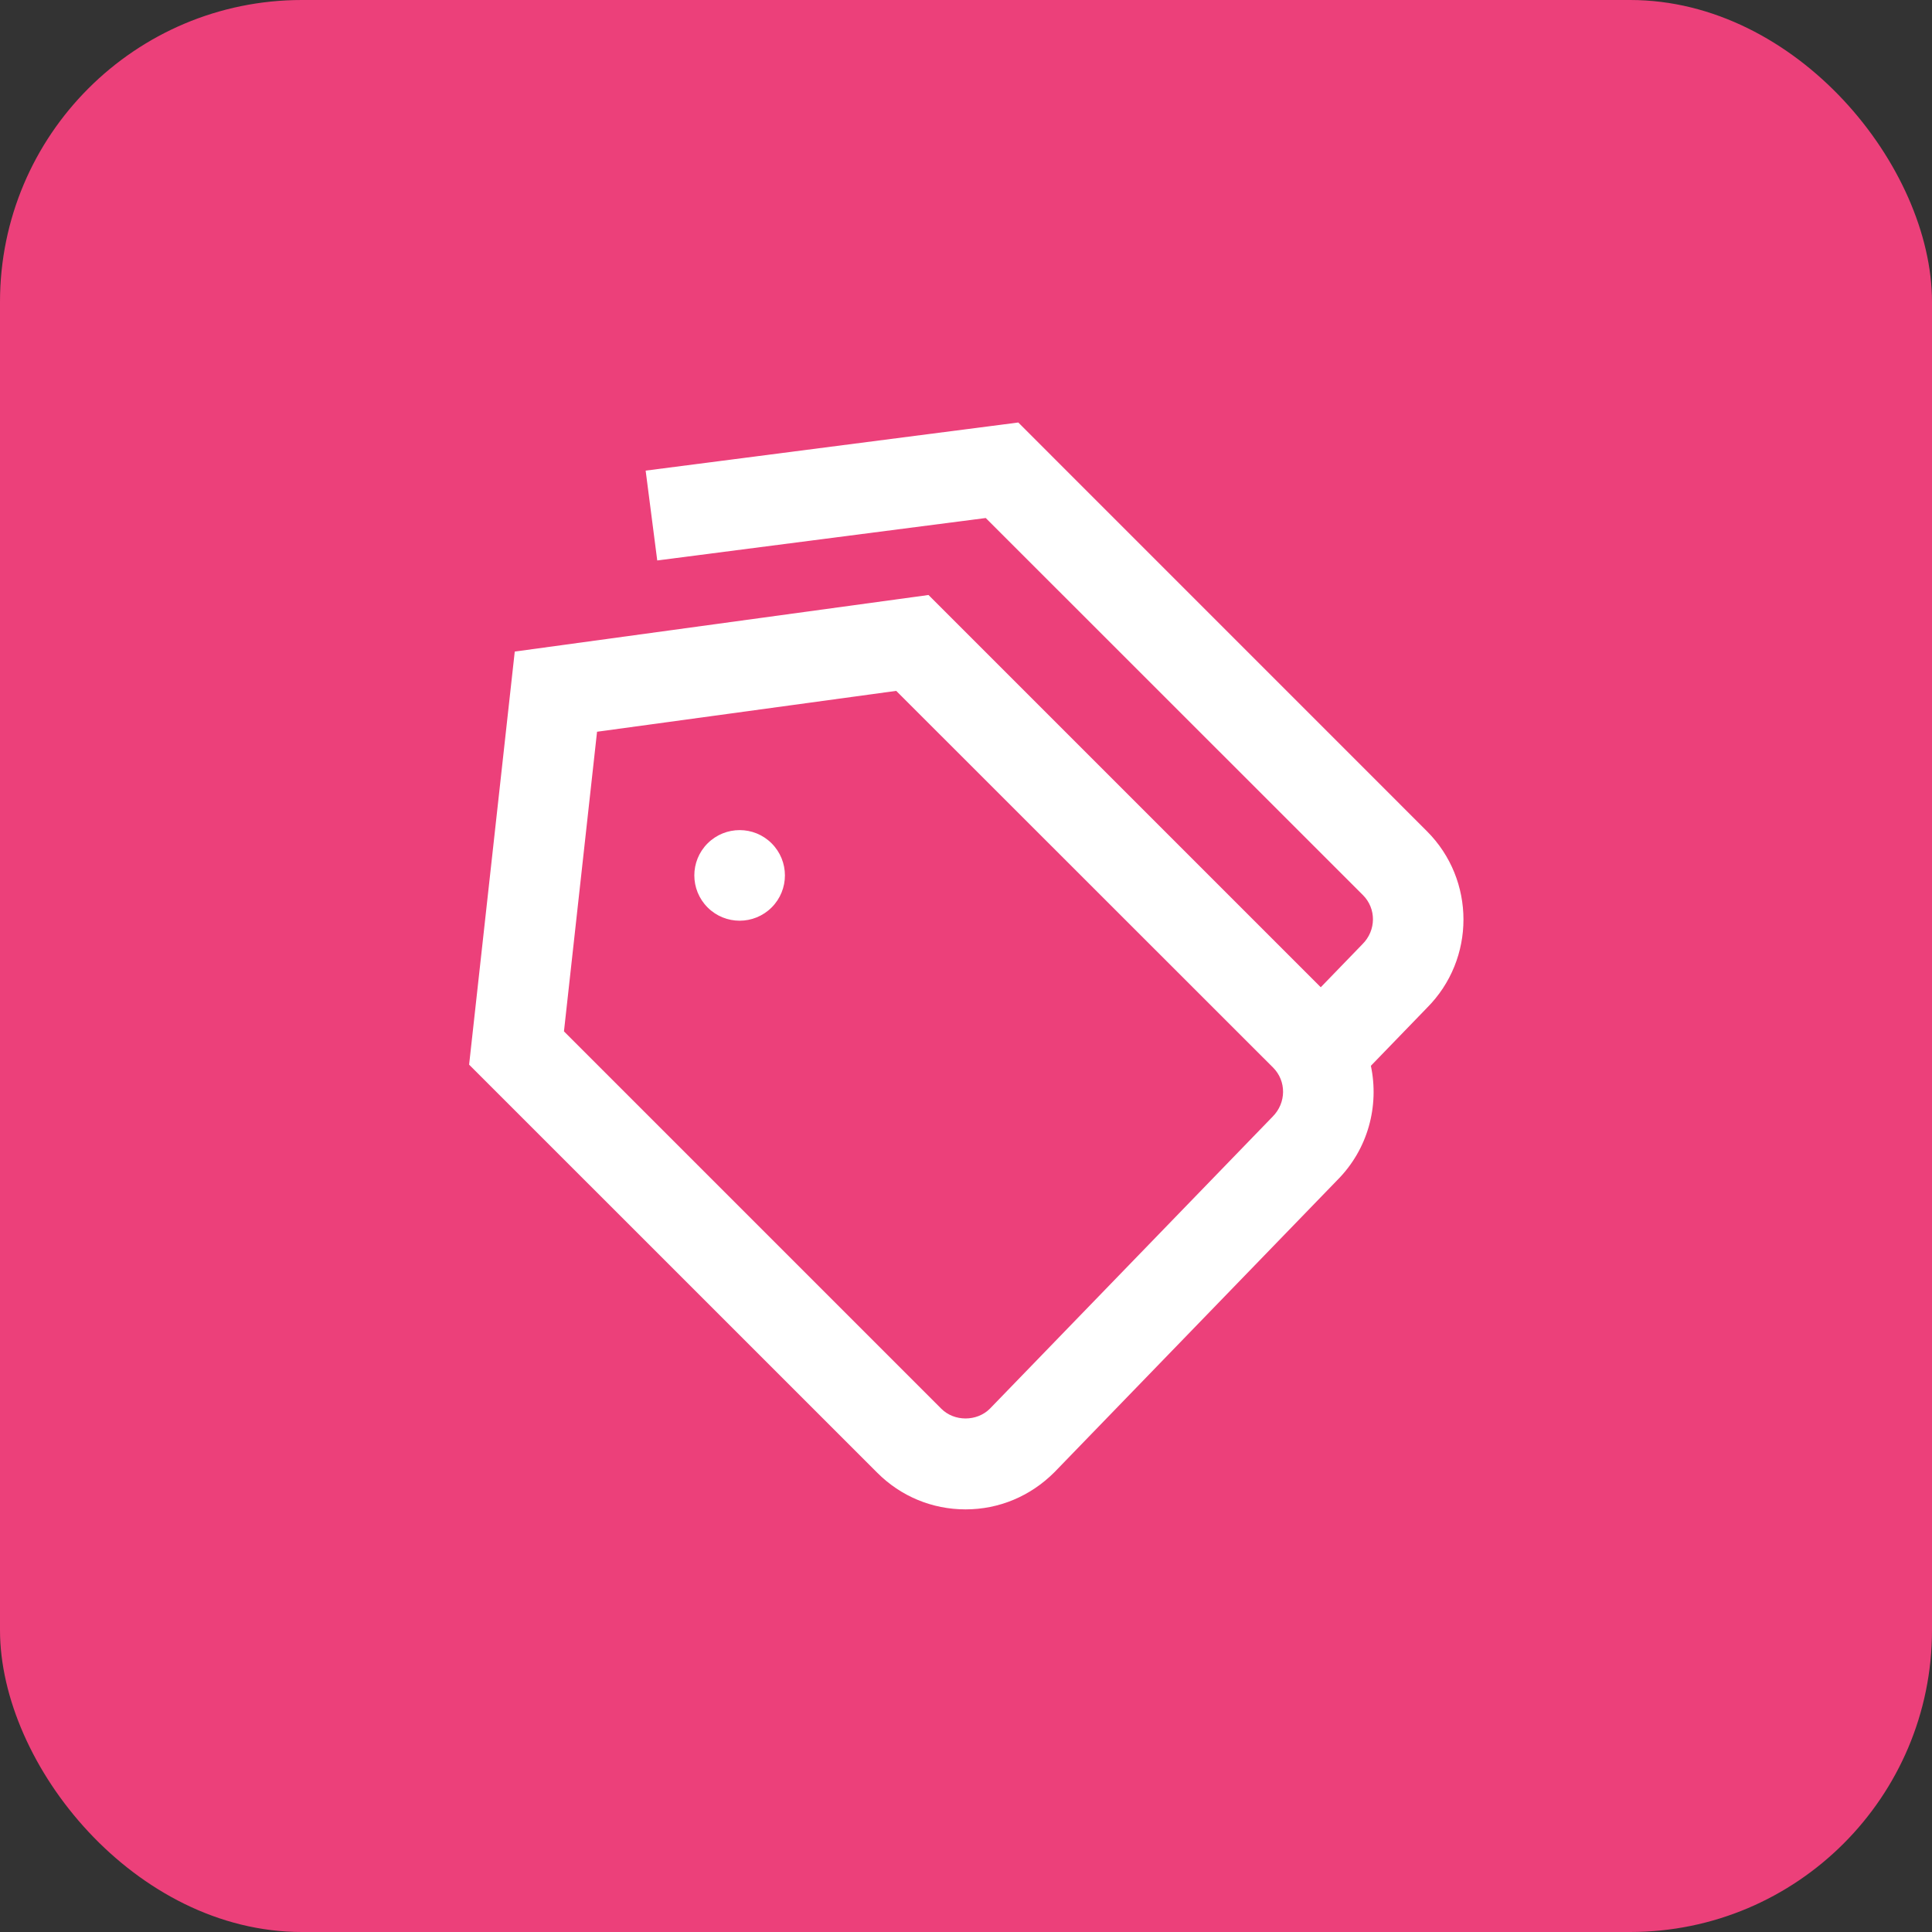
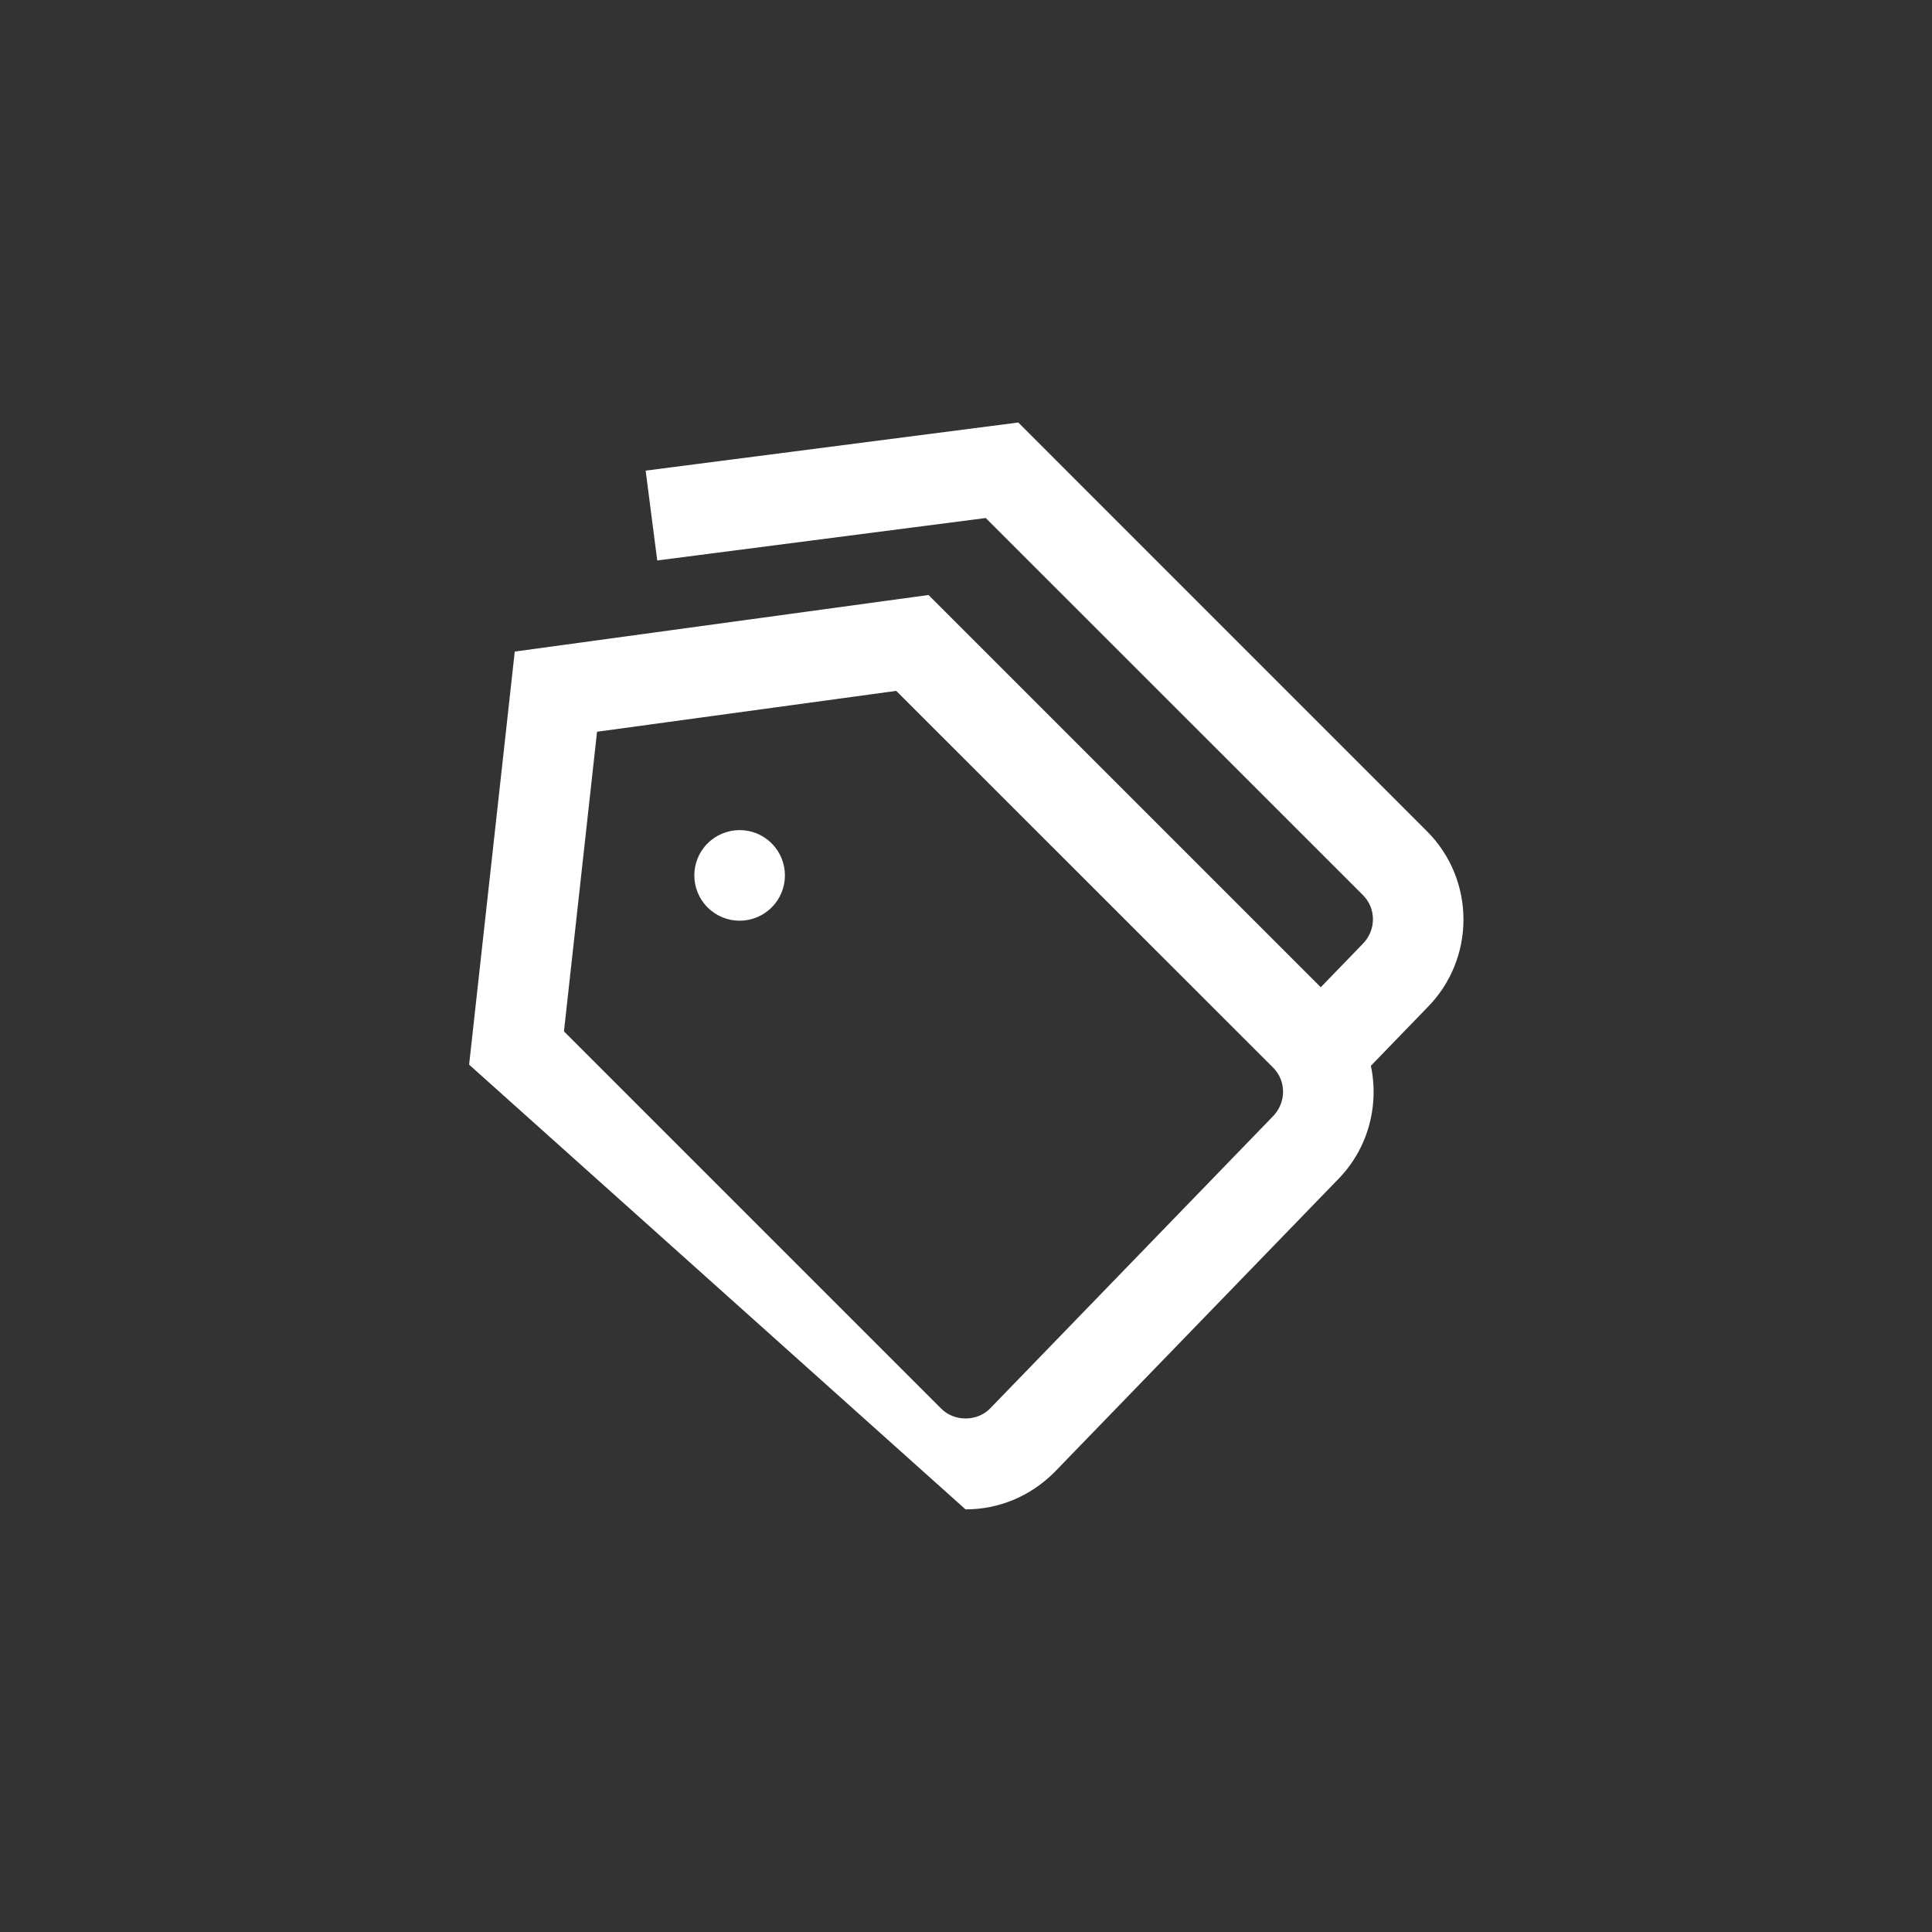
<svg xmlns="http://www.w3.org/2000/svg" width="32" height="32" viewBox="0 0 32 32" fill="none">
  <rect x="0" y="0" width="32" height="32" fill="#333333" stroke="none" />
-   <rect width="32" height="32" rx="5" fill="#EC407A" />
  <g clip-path="url(#clip0_4520_621)">
-     <path d="M12.781 13.969C13.074 14.262 13.074 14.737 12.781 15.03C12.488 15.323 12.013 15.323 11.72 15.03C11.427 14.736 11.427 14.262 11.72 13.969C12.014 13.676 12.489 13.676 12.781 13.969ZM23.636 16.692L22.706 17.653C22.846 18.316 22.661 19.035 22.147 19.549L17.464 24.385C17.065 24.784 16.545 25 15.992 25C15.44 25 14.92 24.784 14.53 24.393L7.77 17.634L8.526 10.792L15.379 9.855L21.876 16.352L22.566 15.639C22.797 15.409 22.797 15.049 22.575 14.826L16.327 8.58L10.886 9.283L10.694 7.795L16.866 6.998L23.635 13.768C24.441 14.574 24.441 15.886 23.635 16.693L23.636 16.692ZM21.087 17.683L14.844 11.443L9.889 12.12L9.341 17.083L15.591 23.333C15.806 23.548 16.179 23.548 16.395 23.333L21.078 18.496C21.308 18.266 21.308 17.905 21.087 17.683Z" fill="white" />
+     <path d="M12.781 13.969C13.074 14.262 13.074 14.737 12.781 15.03C12.488 15.323 12.013 15.323 11.72 15.03C11.427 14.736 11.427 14.262 11.72 13.969C12.014 13.676 12.489 13.676 12.781 13.969ZM23.636 16.692L22.706 17.653C22.846 18.316 22.661 19.035 22.147 19.549L17.464 24.385C17.065 24.784 16.545 25 15.992 25L7.77 17.634L8.526 10.792L15.379 9.855L21.876 16.352L22.566 15.639C22.797 15.409 22.797 15.049 22.575 14.826L16.327 8.58L10.886 9.283L10.694 7.795L16.866 6.998L23.635 13.768C24.441 14.574 24.441 15.886 23.635 16.693L23.636 16.692ZM21.087 17.683L14.844 11.443L9.889 12.12L9.341 17.083L15.591 23.333C15.806 23.548 16.179 23.548 16.395 23.333L21.078 18.496C21.308 18.266 21.308 17.905 21.087 17.683Z" fill="white" />
  </g>
  <defs>
    <clipPath id="clip0_4520_621">
      <rect width="18" height="18" fill="white" transform="translate(7 7)" />
    </clipPath>
  </defs>
</svg>